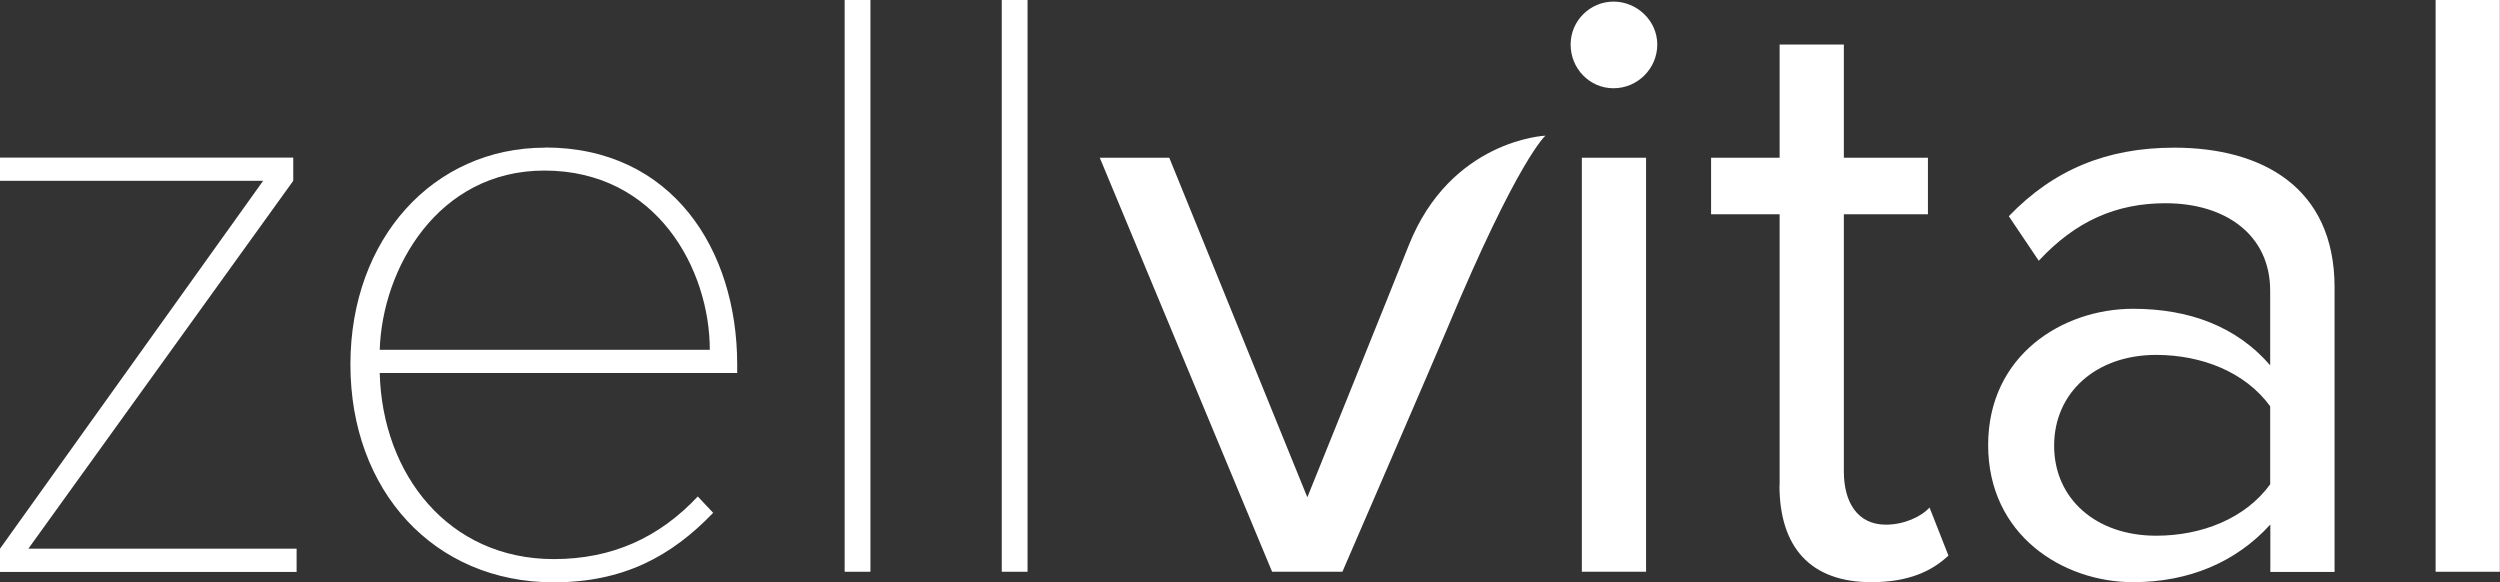
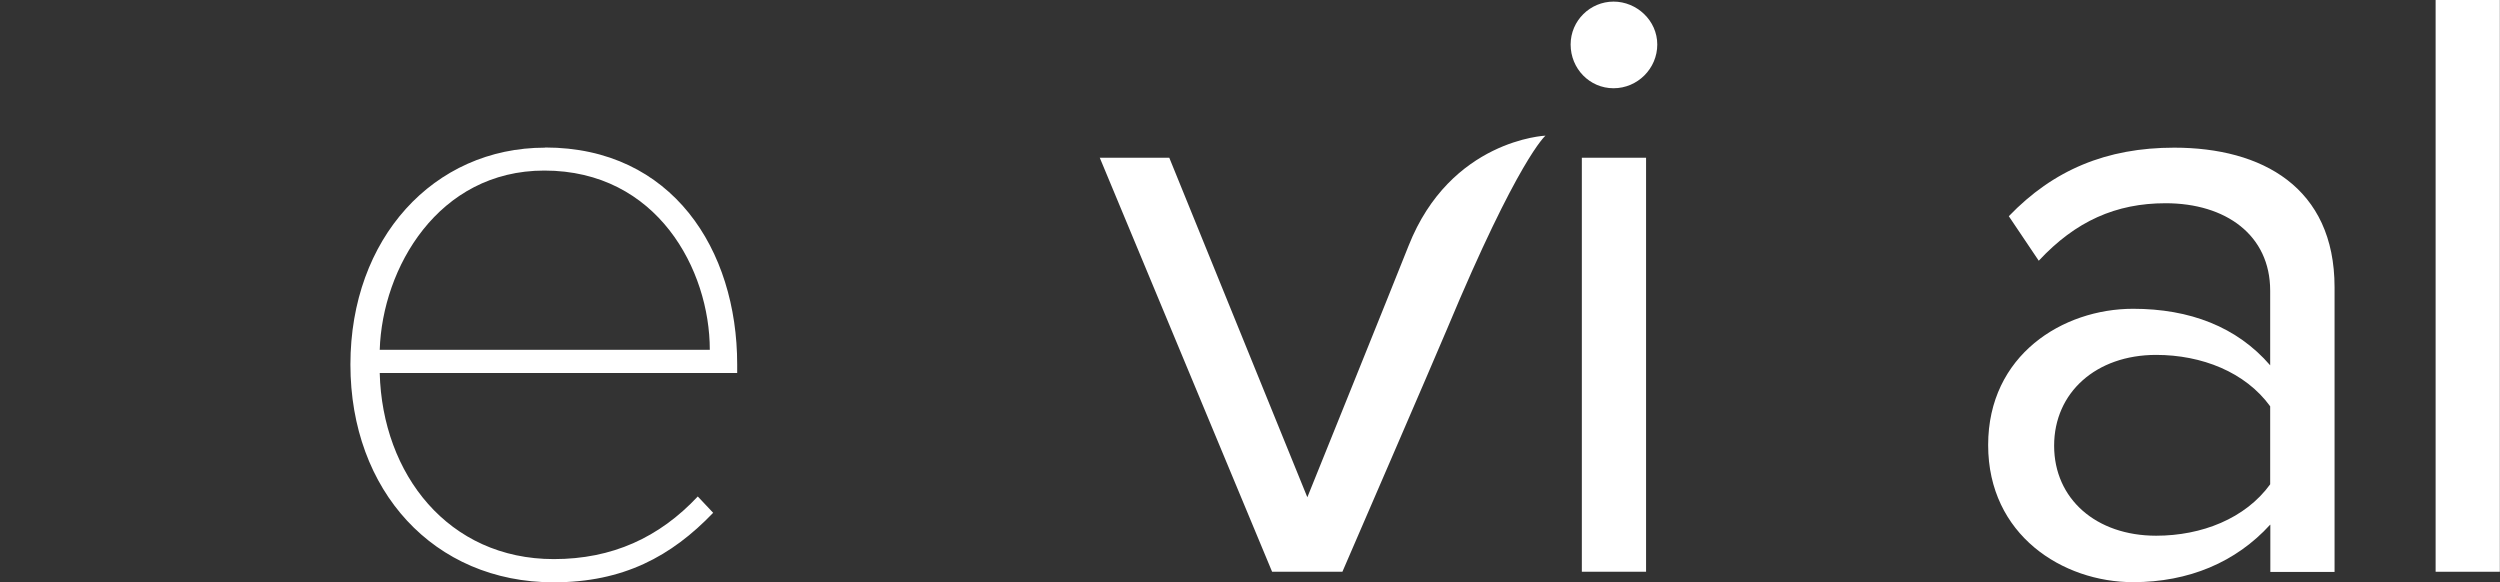
<svg xmlns="http://www.w3.org/2000/svg" id="Ebene_2" data-name="Ebene 2" viewBox="0 0 156.1 36.35">
  <rect x="0" y="0" width="156.1" height="36.35" fill="#333333" stroke="none" />
  <defs>
    <style>
      .cls-1 {
        fill: #fff;
      }
    </style>
  </defs>
  <g id="Ebene_1-2" data-name="Ebene 1">
    <g>
-       <path class="cls-1" d="M0,34.26L16.43,11.29H0v-1.45h18.31v1.45L1.77,34.26h16.75v1.45H0v-1.45Z" />
      <path class="cls-1" d="M34.04,9.21c7.92,0,11.99,6.37,11.99,13.54v.54h-22.32c.16,6.32,4.28,11.62,10.87,11.62,3.64,0,6.58-1.34,8.99-3.91l.96,1.02c-2.62,2.73-5.62,4.34-9.96,4.34-7.49,0-12.69-5.73-12.69-13.6s5.19-13.54,12.15-13.54ZM23.71,21.84h20.61c0-4.98-3.27-11.19-10.33-11.19-6.64,0-10.12,6.1-10.28,11.19Z" />
-       <path class="cls-1" d="M52.74,0h1.61v35.7h-1.61V0Z" />
-       <path class="cls-1" d="M62.55,0h1.61v35.7h-1.61V0Z" />
      <path class="cls-1" d="M98.07,2.78c0-1.5,1.23-2.68,2.68-2.68s2.73,1.18,2.73,2.68-1.23,2.73-2.73,2.73-2.68-1.23-2.68-2.73ZM98.77,9.85h4.01v25.85h-4.01V9.85Z" />
-       <path class="cls-1" d="M111.12,30.3V13.38h-4.28v-3.53h4.28V2.78h4.01v7.07h5.25v3.53h-5.25v16.06c0,1.93.86,3.32,2.62,3.32,1.12,0,2.19-.48,2.73-1.07l1.18,3c-1.02.96-2.46,1.66-4.82,1.66-3.8,0-5.73-2.19-5.73-6.05Z" />
      <path class="cls-1" d="M141.75,32.76c-2.14,2.35-5.09,3.59-8.56,3.59-4.39,0-9.05-2.94-9.05-8.56s4.66-8.51,9.05-8.51c3.53,0,6.48,1.12,8.56,3.53v-4.66c0-3.48-2.78-5.46-6.53-5.46-3.1,0-5.62,1.12-7.92,3.59l-1.87-2.78c2.78-2.89,6.1-4.28,10.33-4.28,5.46,0,10.01,2.46,10.01,8.72v17.77h-4.01v-2.94ZM141.75,25.37c-1.55-2.14-4.28-3.21-7.12-3.21-3.75,0-6.37,2.35-6.37,5.67s2.62,5.62,6.37,5.62c2.84,0,5.57-1.07,7.12-3.21v-4.87Z" />
      <path class="cls-1" d="M152.08,0h4.01v35.7h-4.01V0Z" />
    </g>
    <path class="cls-1" d="M68.67,9.85h4.34l8.62,21.2s5.33-13.2,6.32-15.7c2.62-6.63,8.55-6.88,8.55-6.88,0,0-1.7,1.43-6.14,12.06-.68,1.63-6.54,15.17-6.54,15.17h-4.39l-10.76-25.85Z" />
  </g>
</svg>